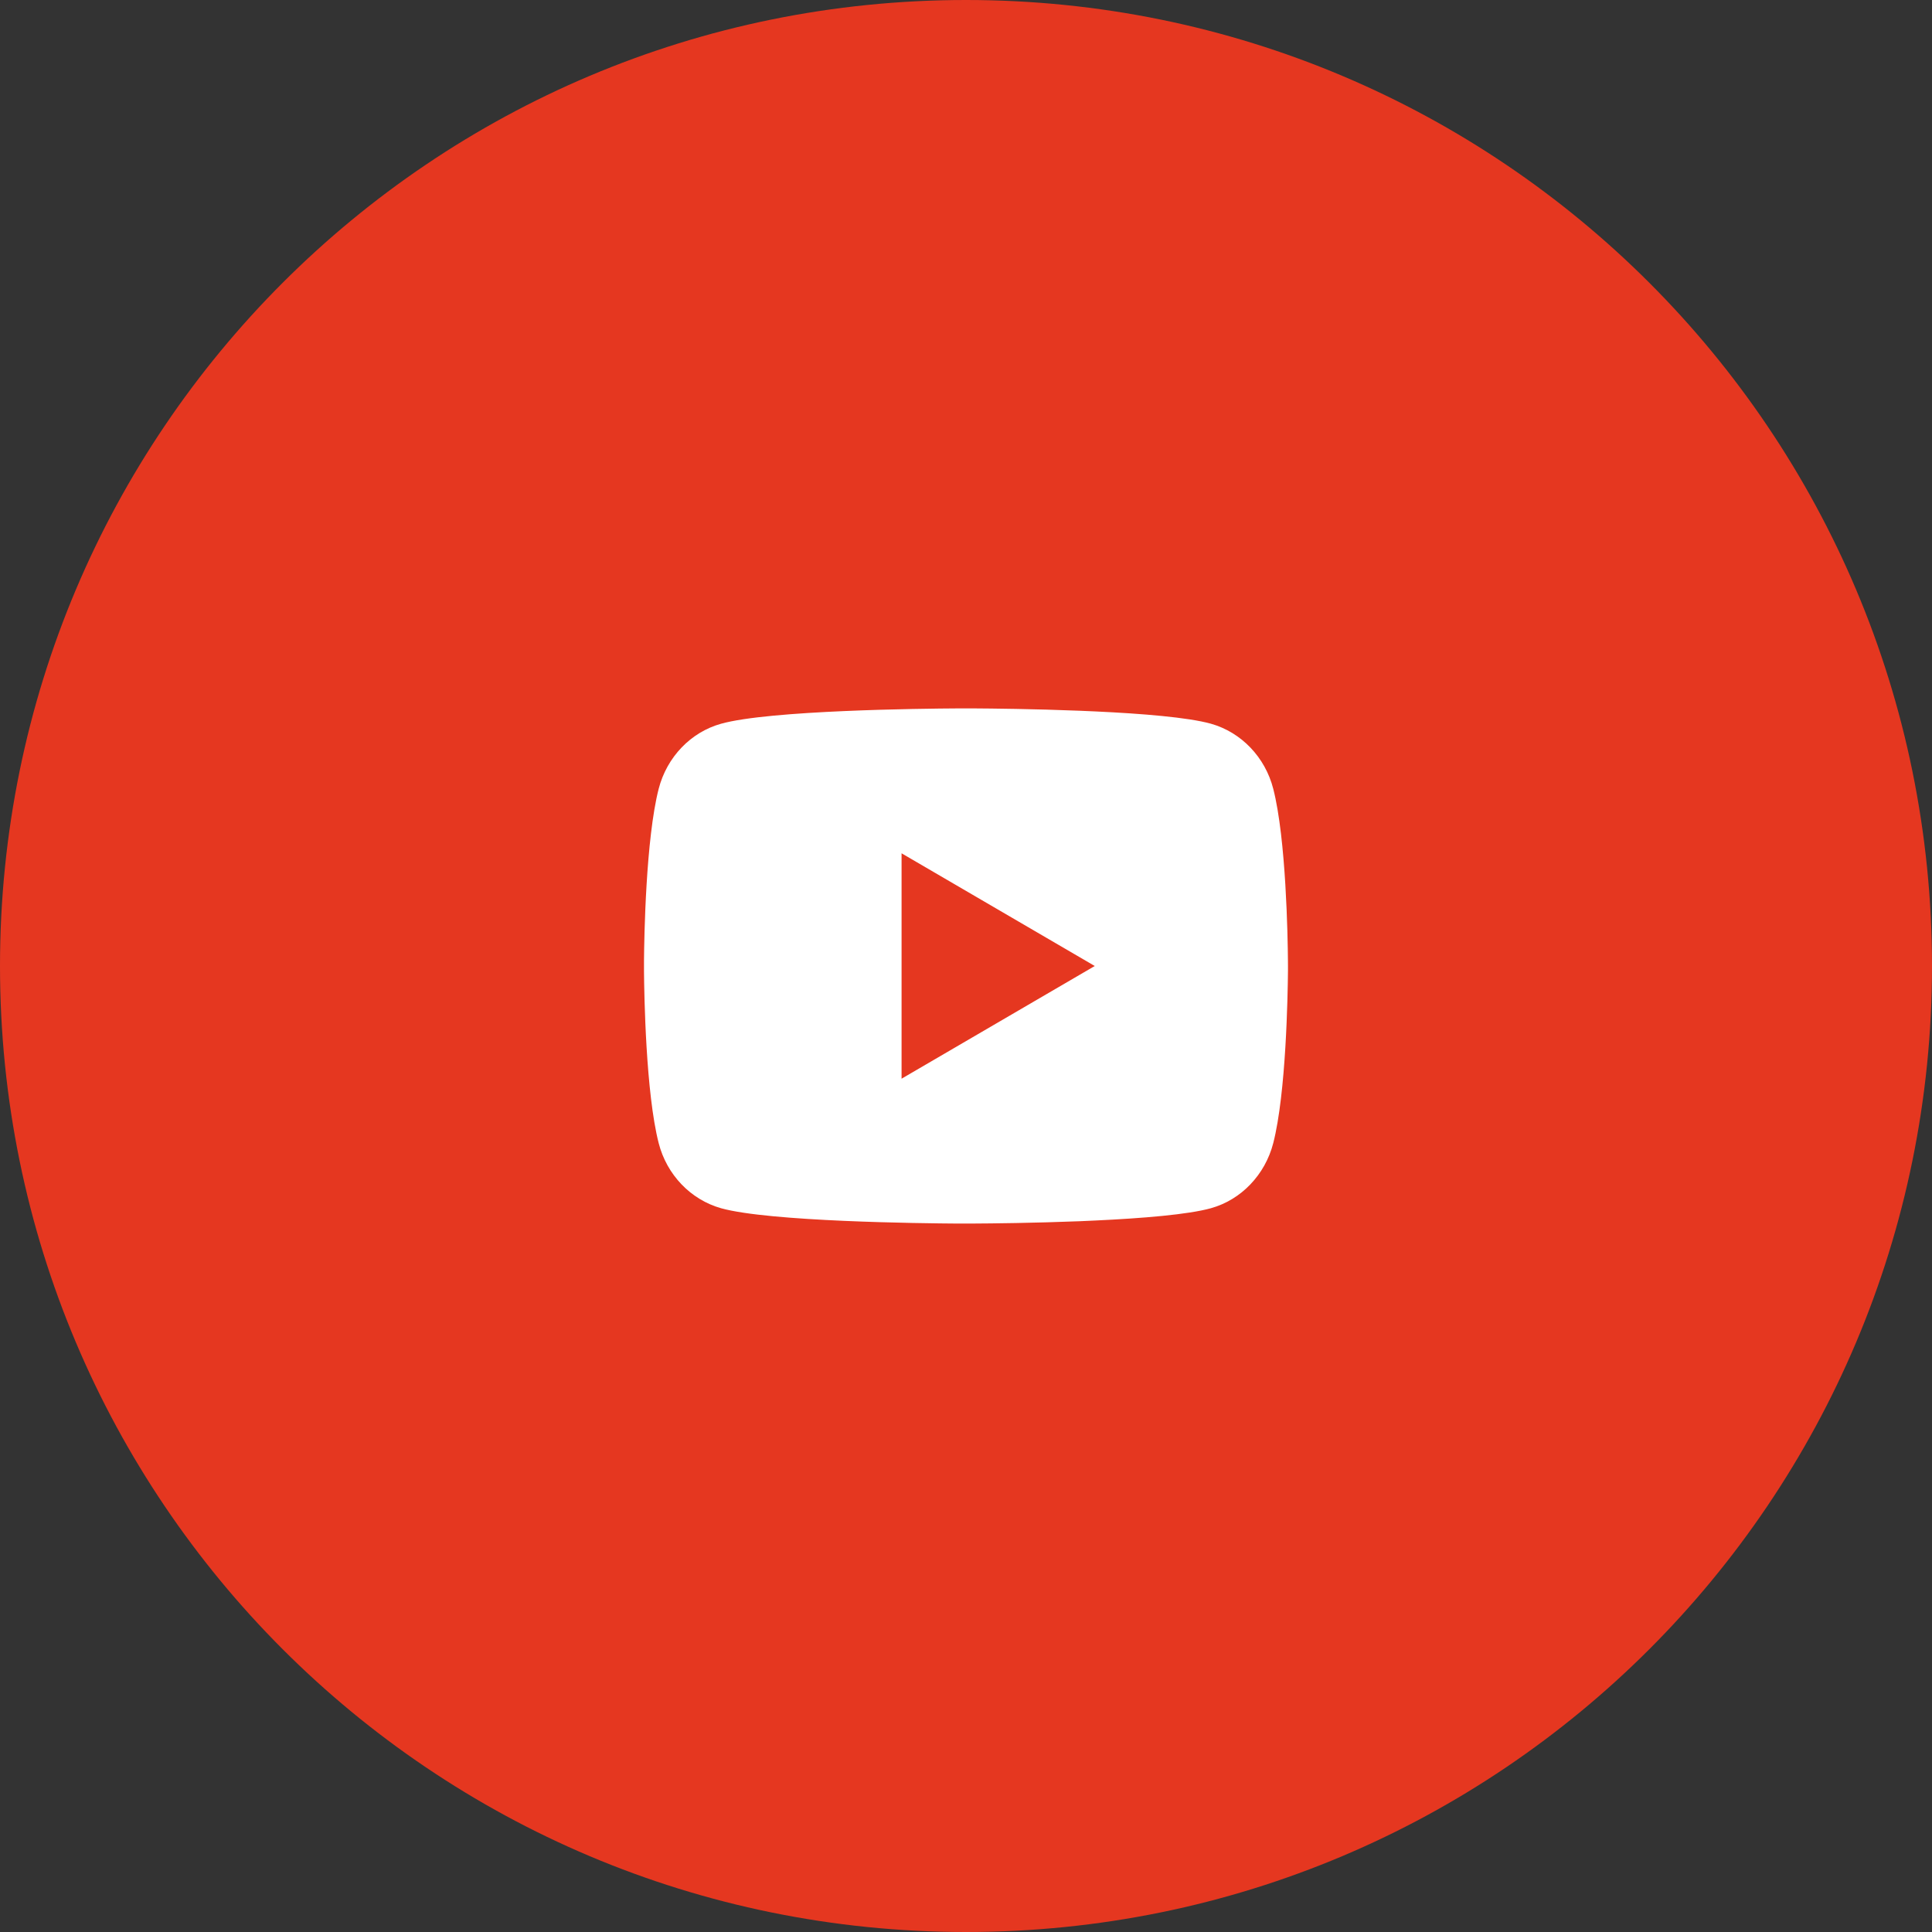
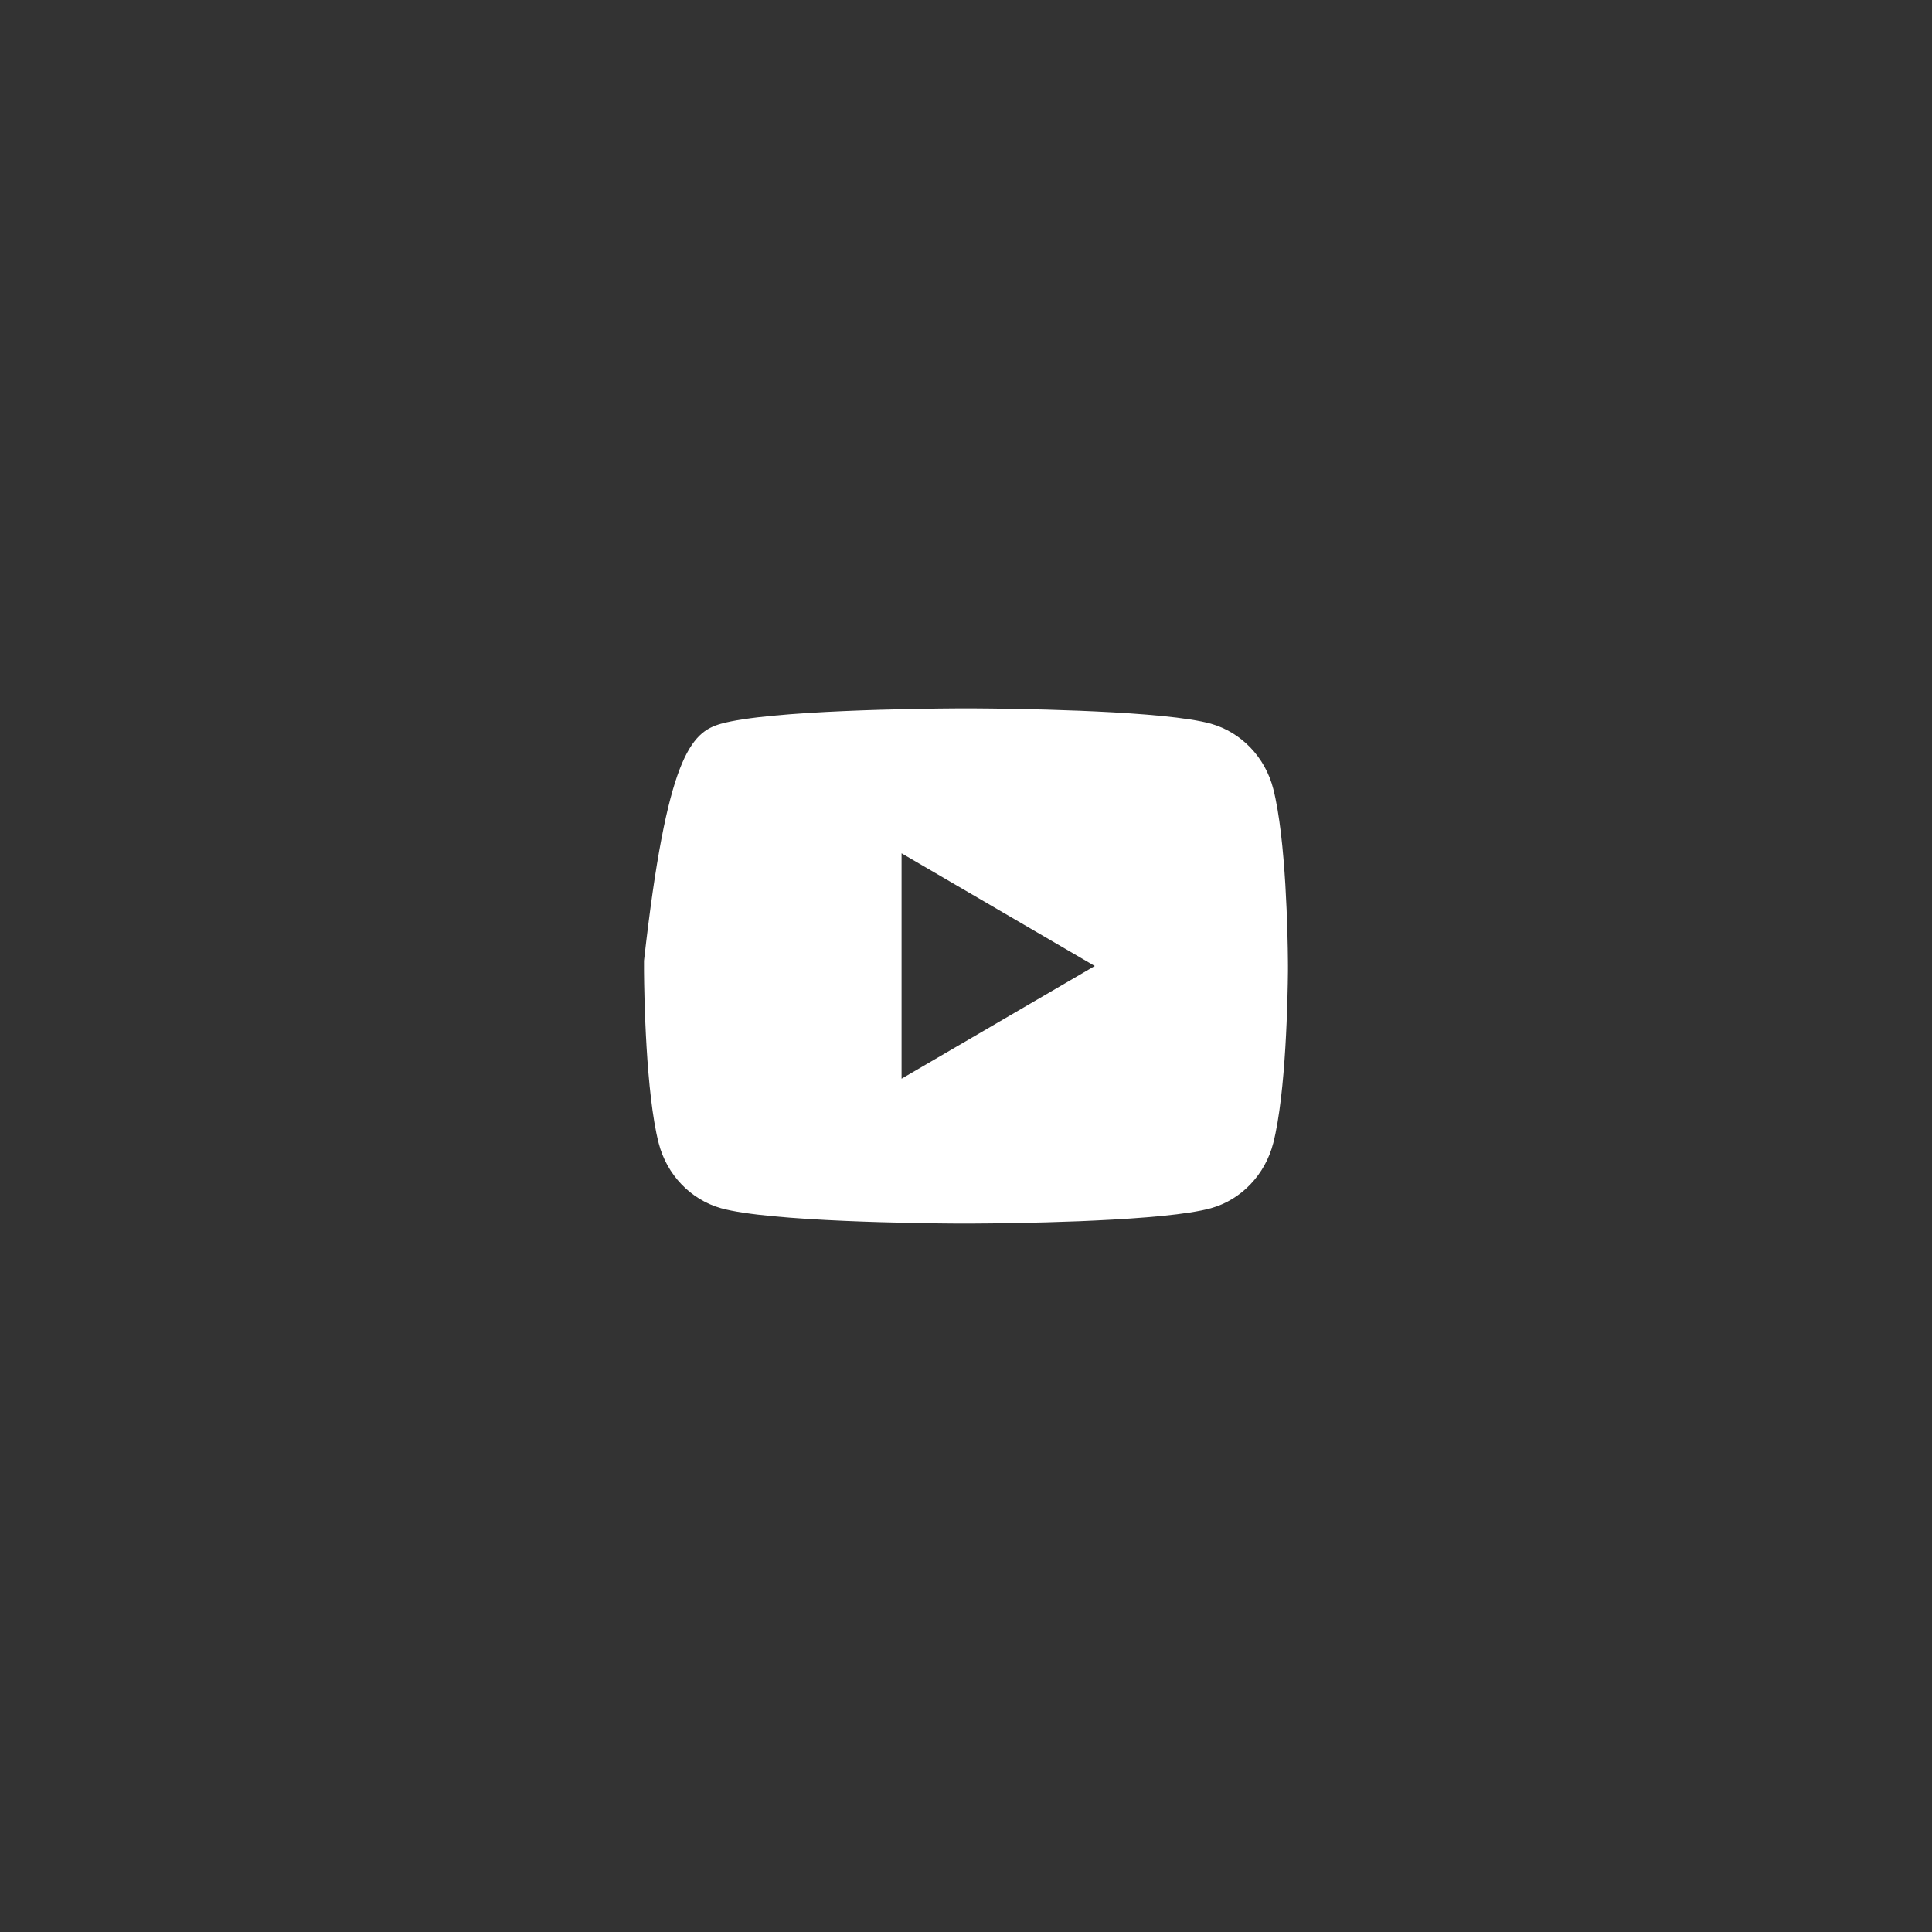
<svg xmlns="http://www.w3.org/2000/svg" width="60" height="60" viewBox="0 0 60 60" fill="none">
  <rect x="0" y="0" width="60" height="60" fill="#333333" stroke="none" />
-   <path d="M30 0C46.586 0 60 13.414 60 30C60 46.586 46.586 60 30 60C13.414 60 0 46.586 0 30C0 13.414 13.414 0 30 0Z" fill="#E53720" />
-   <path d="M30.244 22C30.778 22.003 32.114 22.016 33.534 22.073L34.038 22.095C35.467 22.162 36.895 22.278 37.604 22.475C38.549 22.741 39.291 23.515 39.542 24.497C39.942 26.057 39.992 29.099 39.998 29.836L39.999 29.988V30.162C39.992 30.899 39.942 33.942 39.542 35.501C39.288 36.486 38.545 37.261 37.604 37.523C36.895 37.72 35.467 37.836 34.038 37.903L33.534 37.926C32.114 37.982 30.778 37.996 30.244 37.998L30.009 37.999H29.754C28.624 37.992 23.898 37.941 22.394 37.523C21.45 37.257 20.707 36.483 20.456 35.501C20.056 33.941 20.006 30.899 20 30.162V29.836C20.006 29.099 20.056 26.056 20.456 24.497C20.71 23.512 21.453 22.737 22.395 22.476C23.898 22.057 28.625 22.006 29.755 22H30.244ZM27.999 26.5V33.5L33.999 30L27.999 26.5Z" fill="white" />
+   <path d="M30.244 22C30.778 22.003 32.114 22.016 33.534 22.073L34.038 22.095C35.467 22.162 36.895 22.278 37.604 22.475C38.549 22.741 39.291 23.515 39.542 24.497C39.942 26.057 39.992 29.099 39.998 29.836L39.999 29.988V30.162C39.992 30.899 39.942 33.942 39.542 35.501C39.288 36.486 38.545 37.261 37.604 37.523C36.895 37.72 35.467 37.836 34.038 37.903L33.534 37.926C32.114 37.982 30.778 37.996 30.244 37.998L30.009 37.999H29.754C28.624 37.992 23.898 37.941 22.394 37.523C21.45 37.257 20.707 36.483 20.456 35.501C20.056 33.941 20.006 30.899 20 30.162V29.836C20.71 23.512 21.453 22.737 22.395 22.476C23.898 22.057 28.625 22.006 29.755 22H30.244ZM27.999 26.5V33.5L33.999 30L27.999 26.5Z" fill="white" />
</svg>